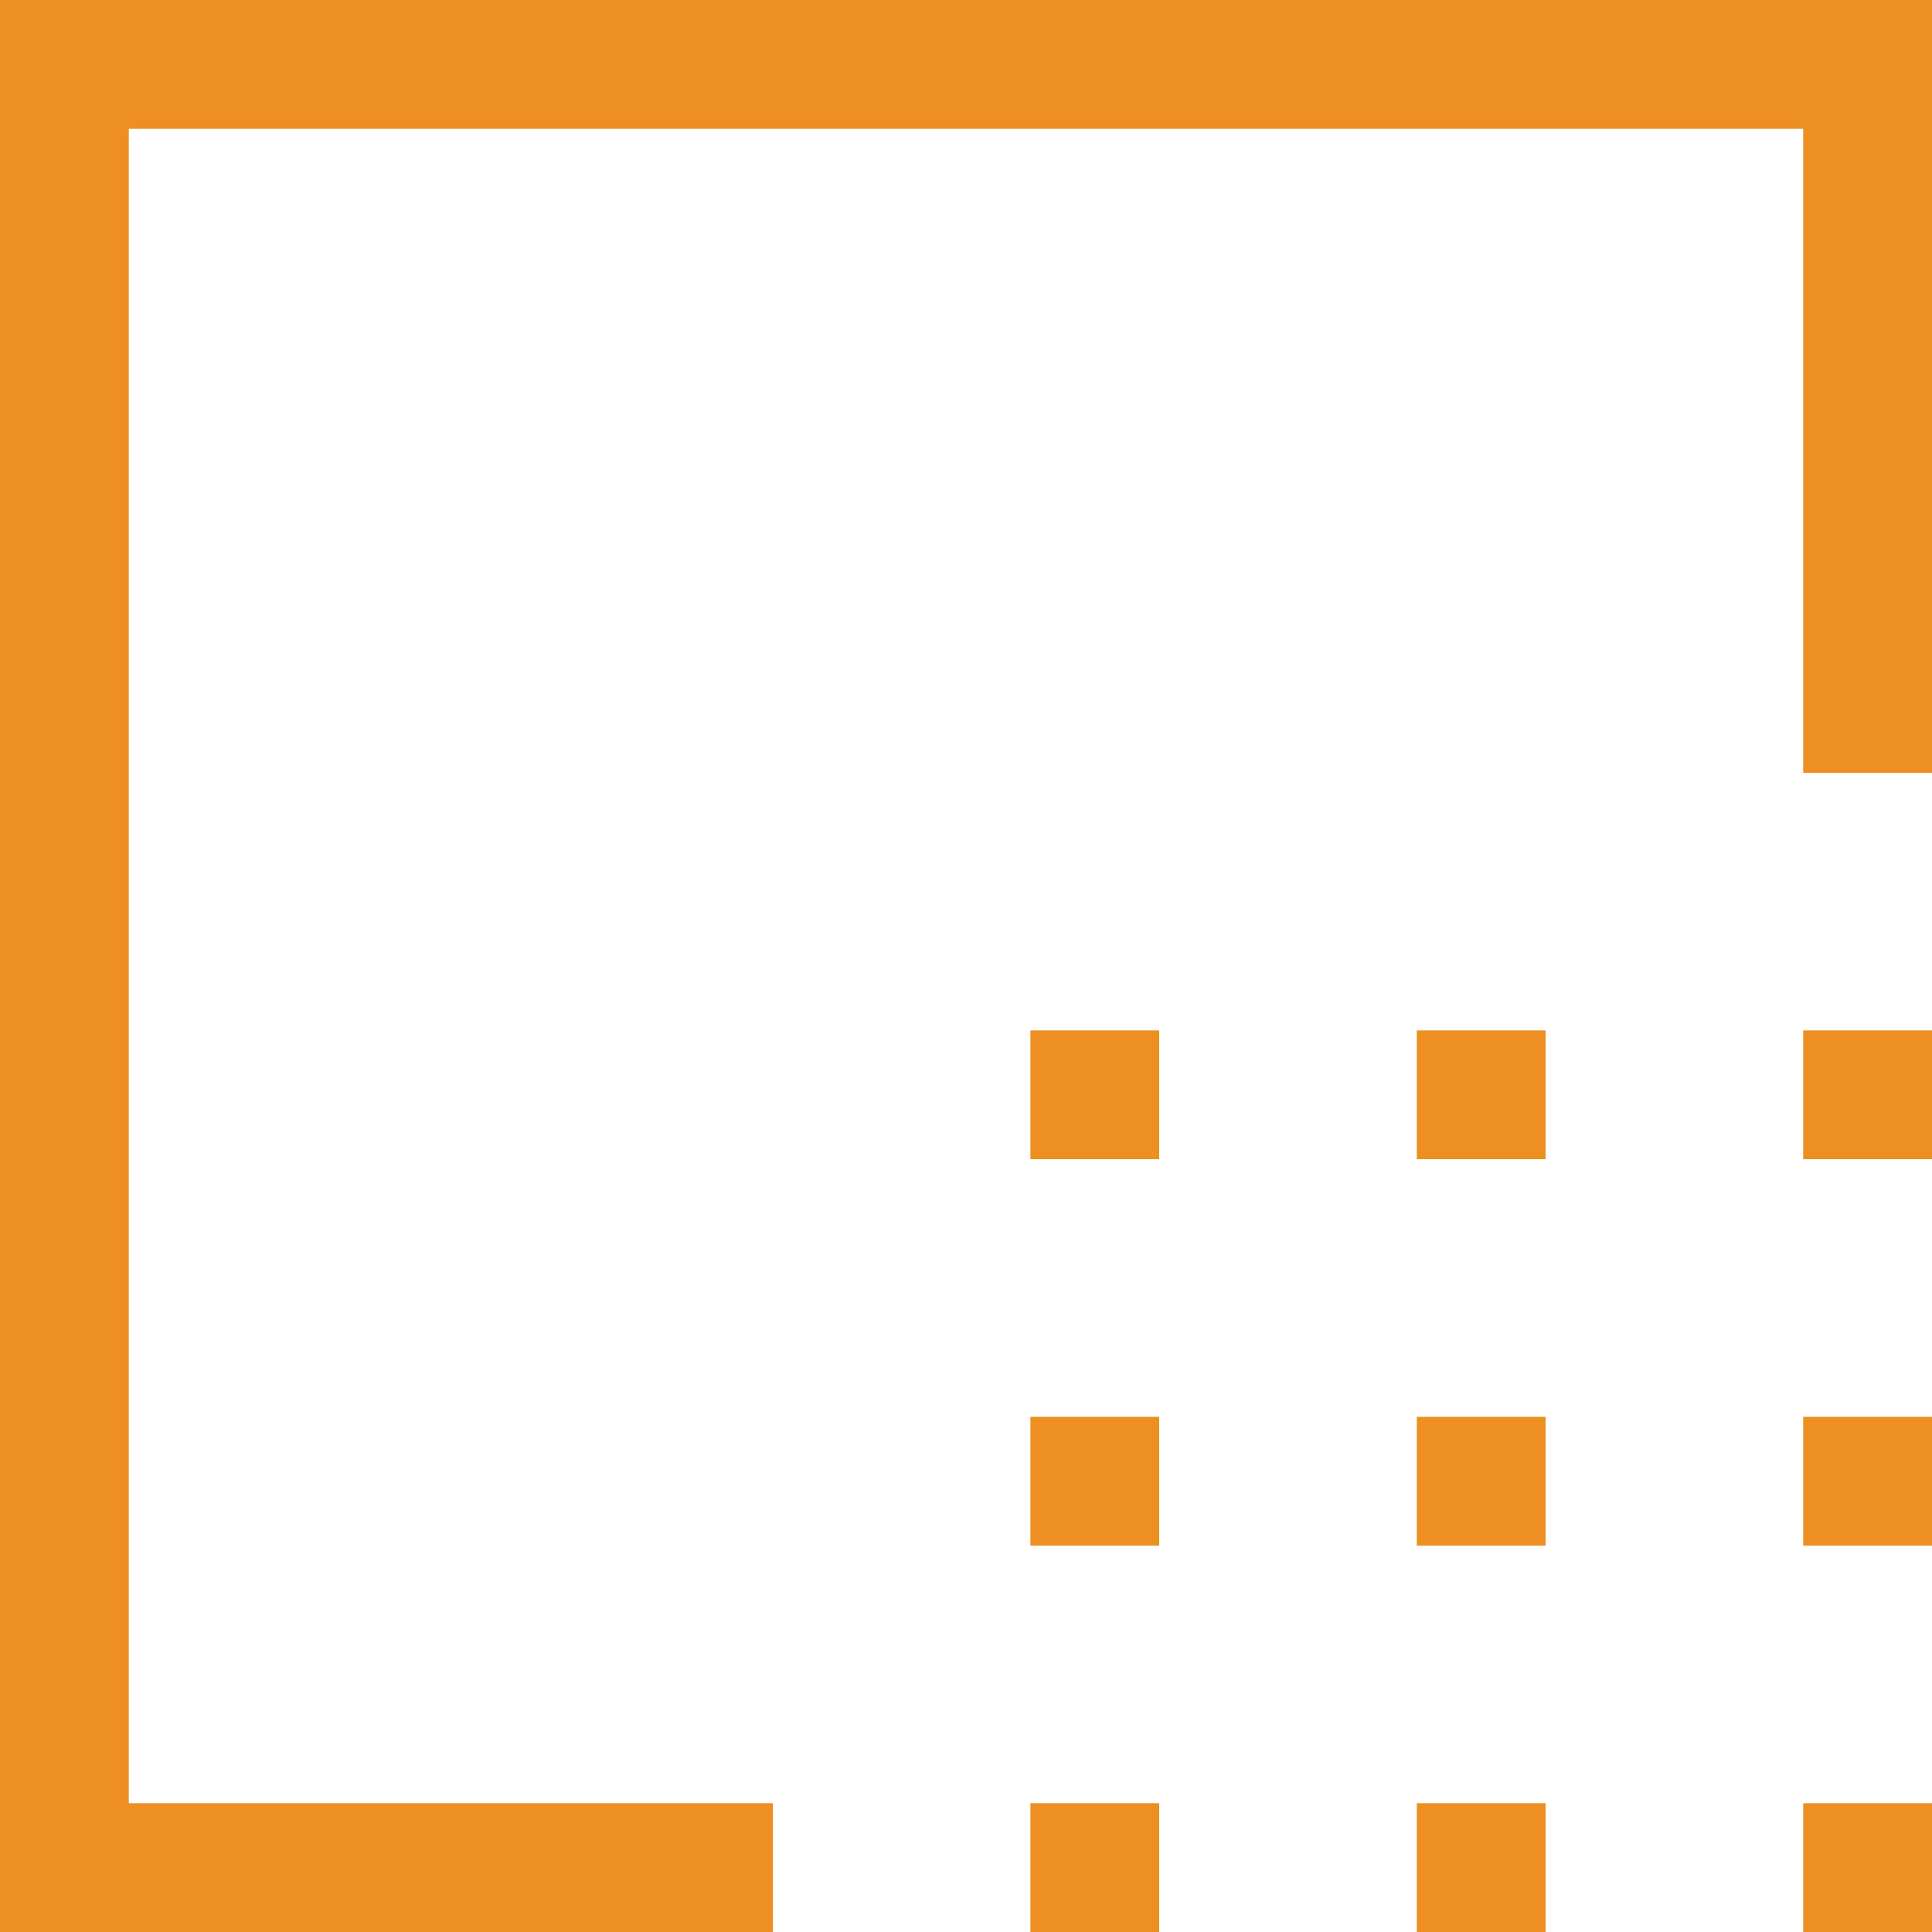
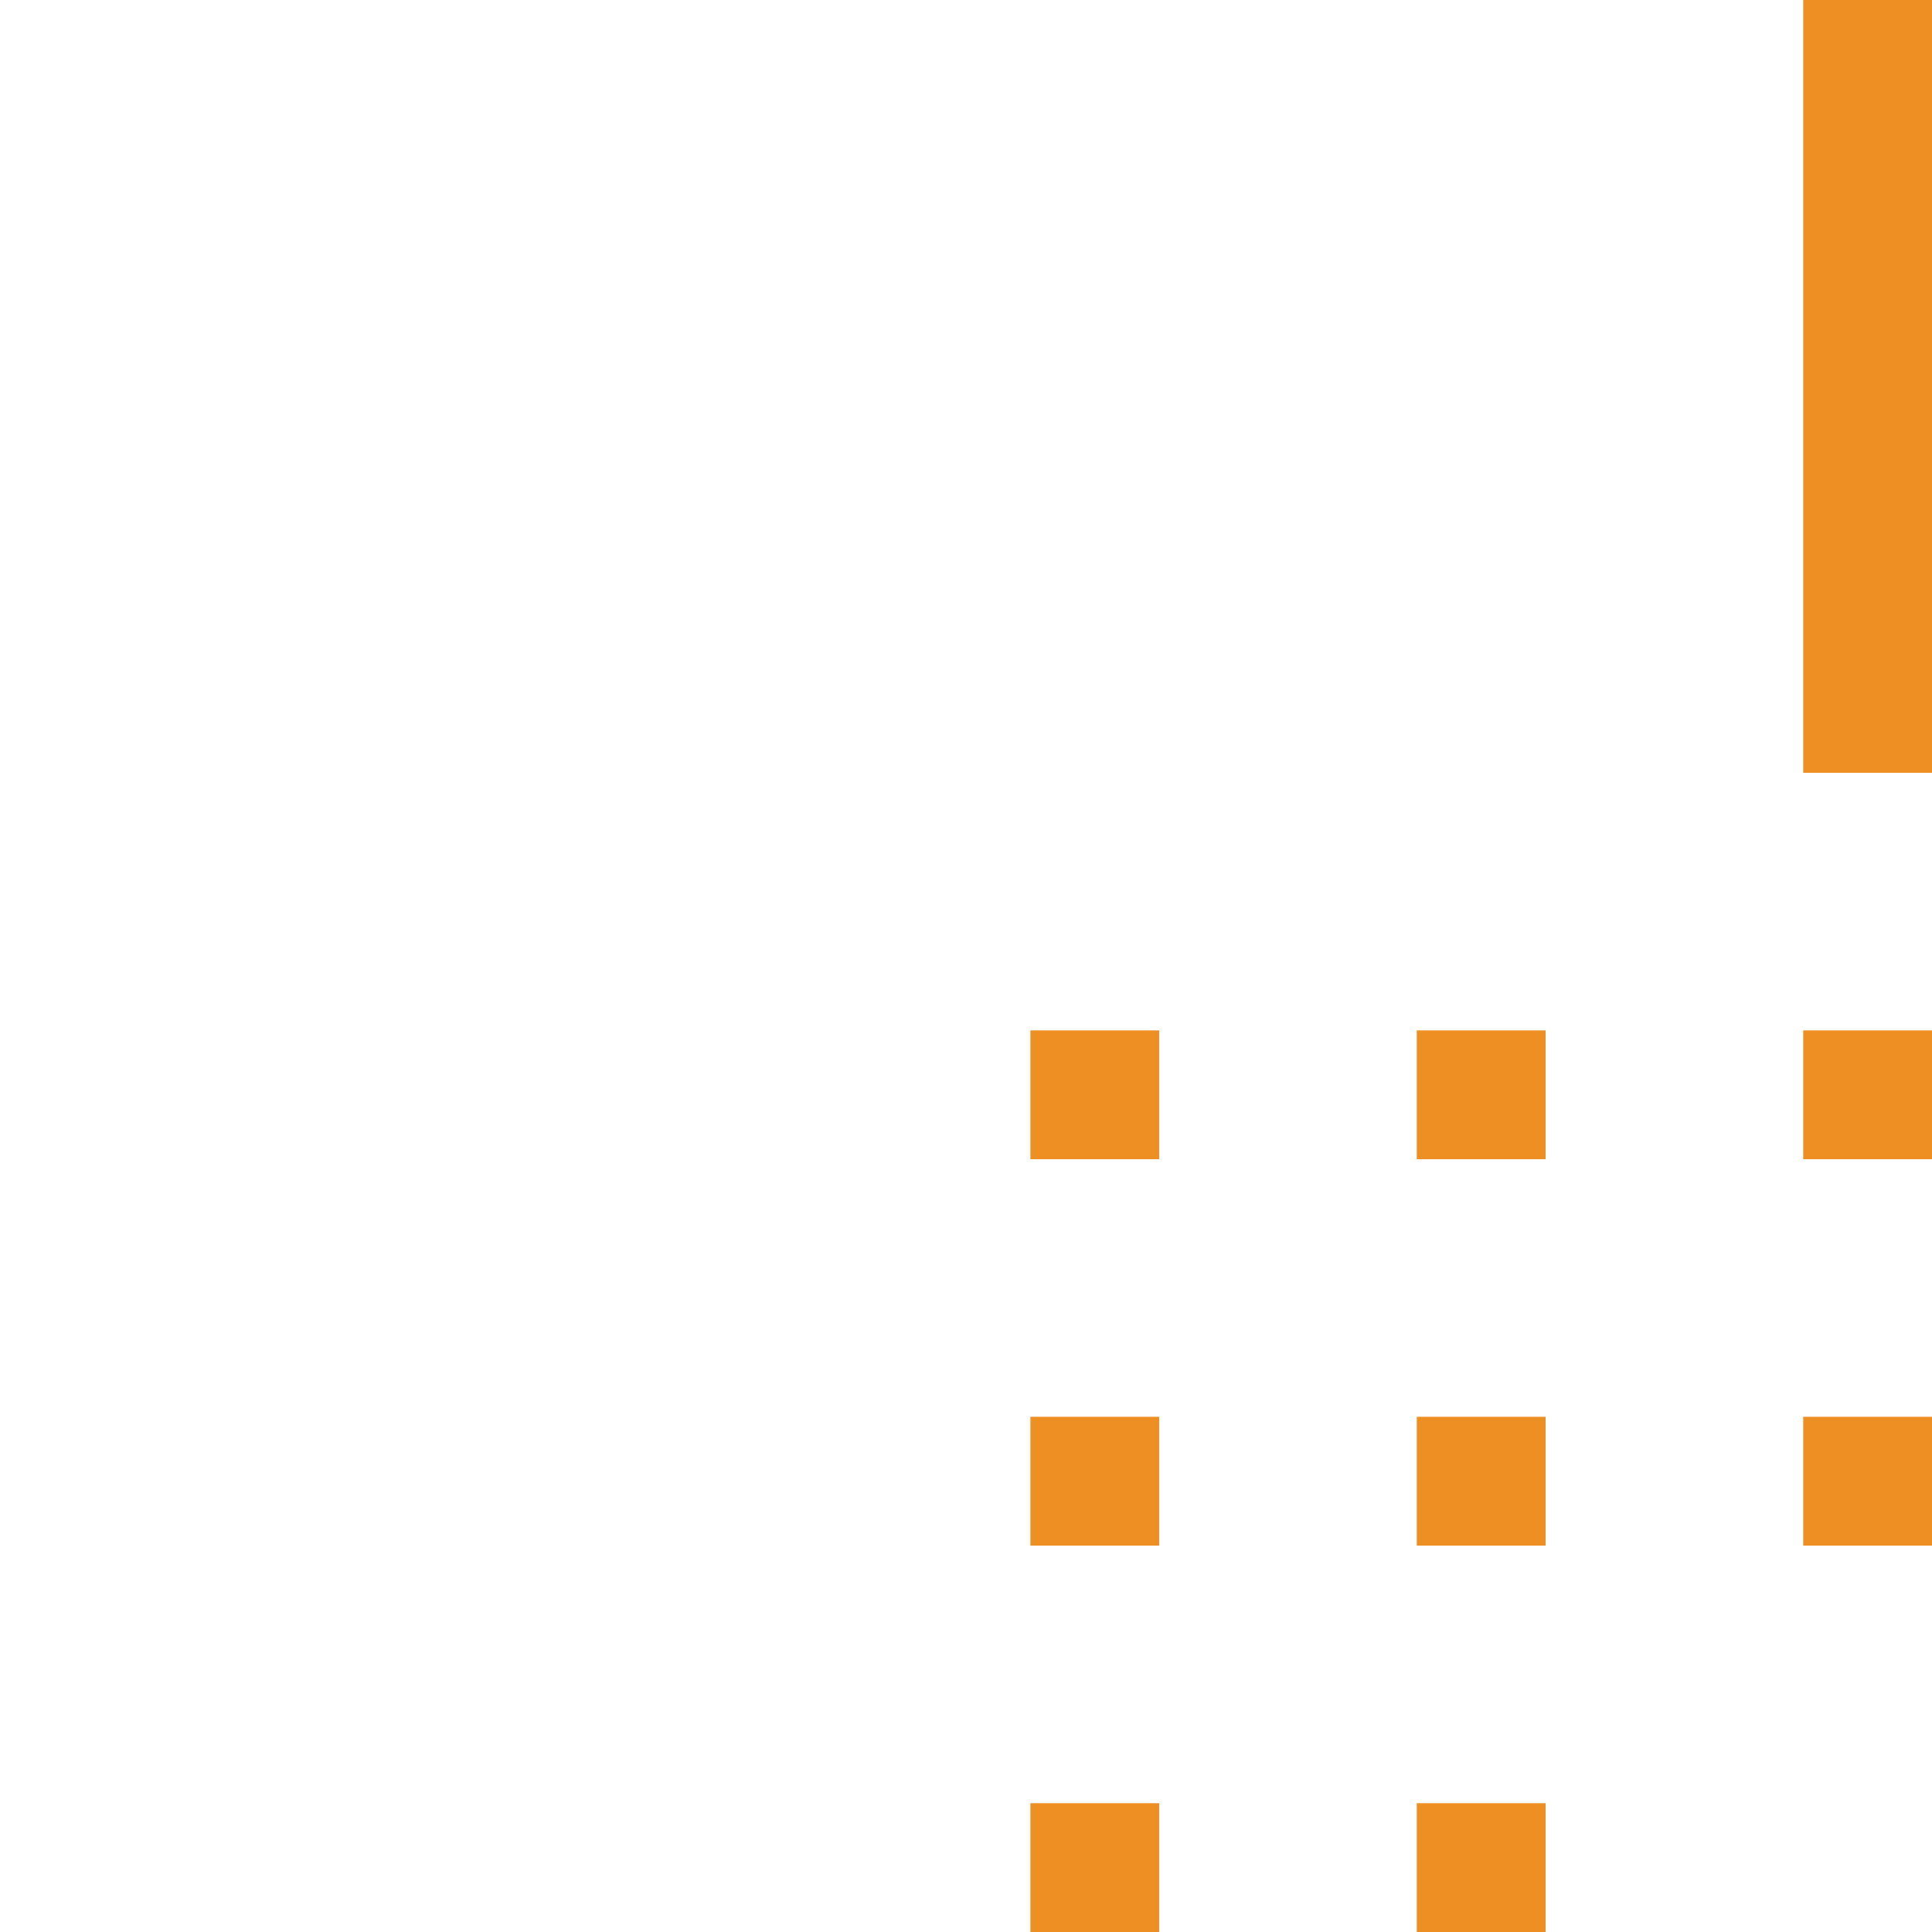
<svg xmlns="http://www.w3.org/2000/svg" width="150" height="150" viewBox="0 0 150 150" fill="none">
-   <rect width="10" height="150" fill="#EE8F23" />
-   <rect y="140" width="60" height="10" fill="#EE8F23" />
-   <rect width="150" height="10" fill="#EE8F23" />
  <rect x="140" width="10" height="60" fill="#EE8F23" />
  <rect x="80" y="80" width="10" height="10" fill="#EE8F23" />
  <rect x="80" y="110" width="10" height="10" fill="#EE8F23" />
  <rect x="80" y="140" width="10" height="10" fill="#EE8F23" />
  <rect x="110" y="80" width="10" height="10" fill="#EE8F23" />
  <rect x="110" y="110" width="10" height="10" fill="#EE8F23" />
  <rect x="110" y="140" width="10" height="10" fill="#EE8F23" />
  <rect x="140" y="80" width="10" height="10" fill="#EE8F23" />
  <rect x="140" y="110" width="10" height="10" fill="#EE8F23" />
-   <rect x="140" y="140" width="10" height="10" fill="#EE8F23" />
</svg>